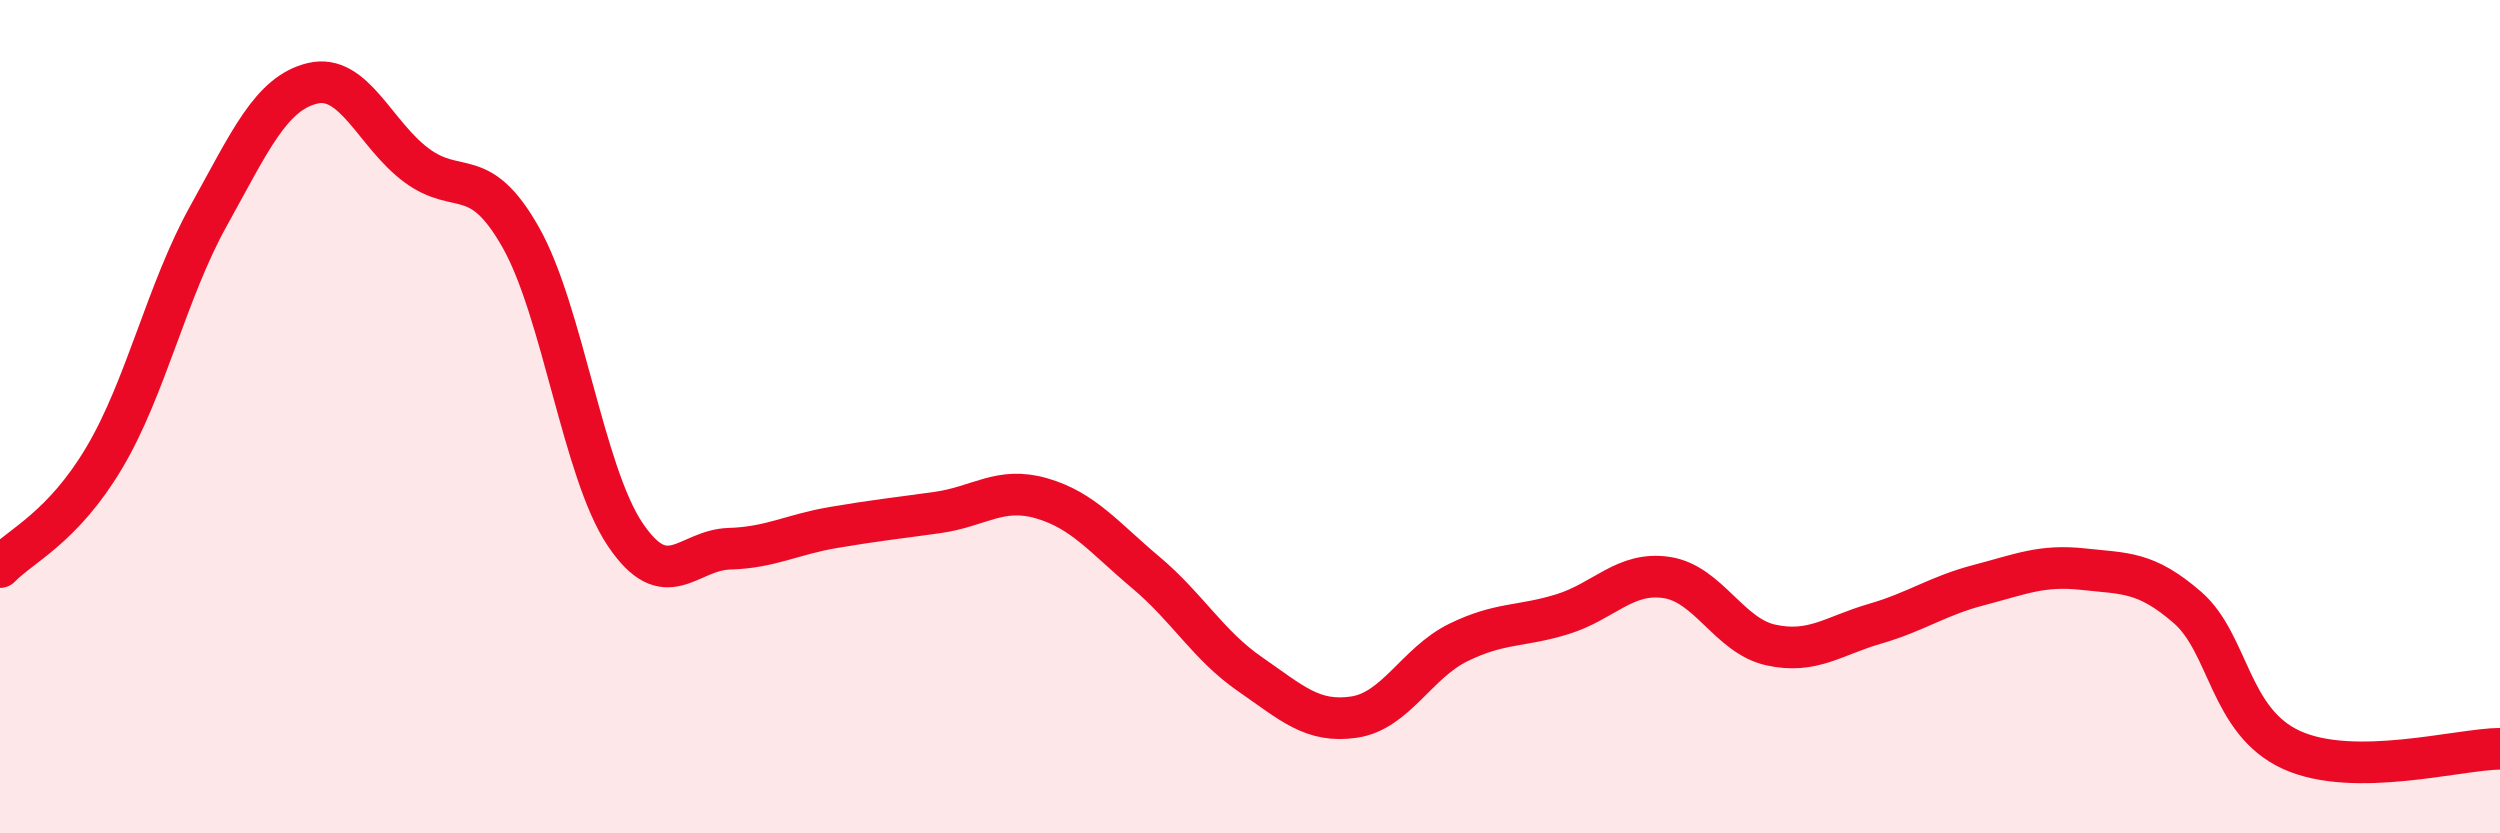
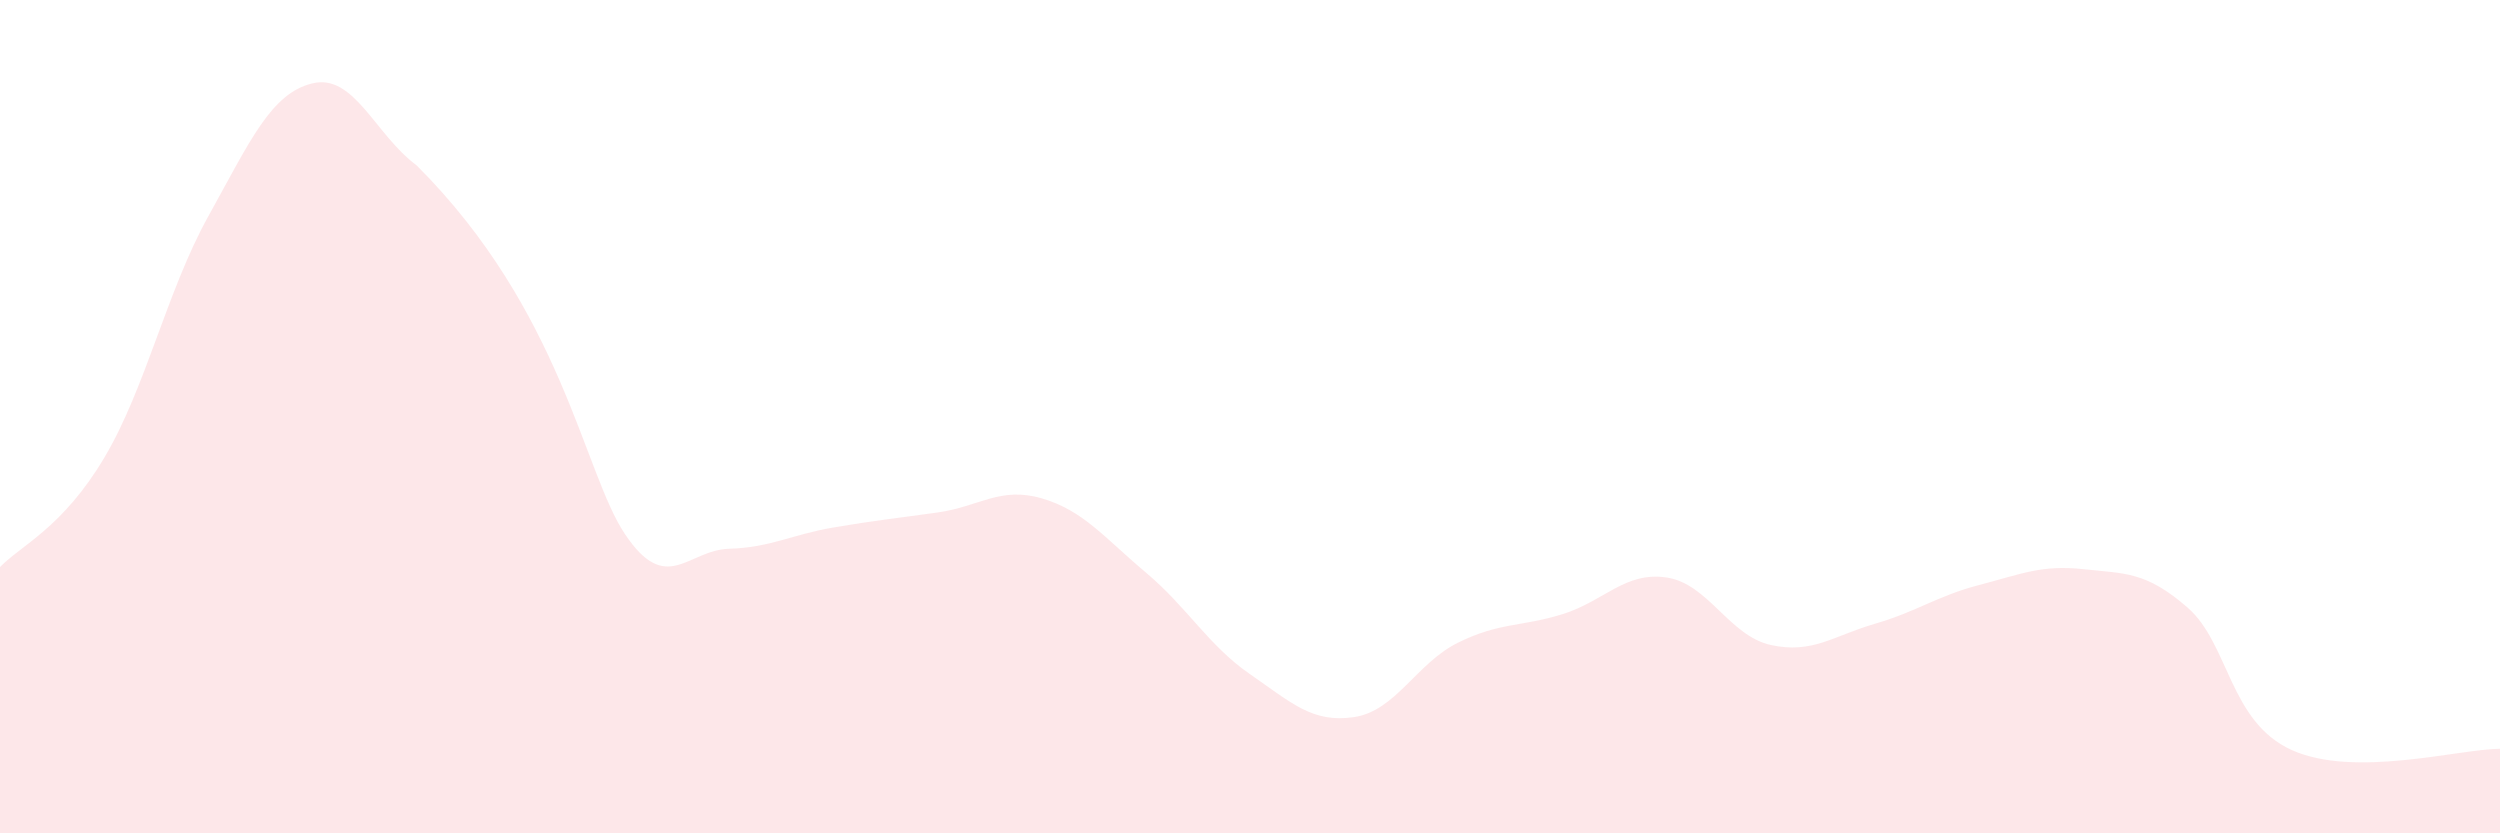
<svg xmlns="http://www.w3.org/2000/svg" width="60" height="20" viewBox="0 0 60 20">
-   <path d="M 0,13.61 C 0.5,13.09 1.5,12.67 2.5,10.99 C 3.5,9.31 4,6.99 5,5.19 C 6,3.39 6.5,2.24 7.5,2 C 8.5,1.76 9,3.23 10,3.97 C 11,4.71 11.5,3.93 12.5,5.7 C 13.5,7.47 14,11.33 15,12.82 C 16,14.31 16.5,13.2 17.5,13.17 C 18.5,13.14 19,12.83 20,12.66 C 21,12.49 21.5,12.44 22.5,12.3 C 23.5,12.16 24,11.67 25,11.96 C 26,12.25 26.5,12.9 27.5,13.74 C 28.5,14.58 29,15.49 30,16.18 C 31,16.87 31.5,17.36 32.5,17.21 C 33.5,17.06 34,15.91 35,15.42 C 36,14.93 36.5,15.05 37.5,14.74 C 38.5,14.43 39,13.71 40,13.86 C 41,14.01 41.5,15.26 42.5,15.48 C 43.5,15.7 44,15.26 45,14.97 C 46,14.68 46.5,14.3 47.5,14.04 C 48.5,13.78 49,13.55 50,13.66 C 51,13.77 51.5,13.71 52.5,14.58 C 53.5,15.45 53.5,17.32 55,18 C 56.5,18.68 59,17.98 60,17.97L60 20L0 20Z" fill="#EB0A25" opacity="0.1" stroke-linecap="round" stroke-linejoin="round" />
-   <path d="M 0,13.61 C 0.5,13.09 1.5,12.67 2.5,10.99 C 3.5,9.31 4,6.99 5,5.19 C 6,3.39 6.5,2.24 7.5,2 C 8.5,1.76 9,3.23 10,3.97 C 11,4.71 11.5,3.93 12.5,5.7 C 13.5,7.47 14,11.33 15,12.82 C 16,14.31 16.5,13.2 17.5,13.17 C 18.5,13.14 19,12.83 20,12.66 C 21,12.49 21.5,12.44 22.5,12.3 C 23.5,12.16 24,11.67 25,11.96 C 26,12.25 26.5,12.9 27.5,13.74 C 28.5,14.58 29,15.49 30,16.18 C 31,16.87 31.5,17.36 32.5,17.21 C 33.5,17.06 34,15.91 35,15.42 C 36,14.93 36.5,15.05 37.5,14.74 C 38.5,14.43 39,13.71 40,13.86 C 41,14.01 41.5,15.26 42.5,15.48 C 43.5,15.7 44,15.26 45,14.97 C 46,14.68 46.5,14.3 47.5,14.04 C 48.5,13.78 49,13.55 50,13.66 C 51,13.77 51.5,13.71 52.5,14.58 C 53.5,15.45 53.5,17.32 55,18 C 56.5,18.68 59,17.98 60,17.97" stroke="#EB0A25" stroke-width="1" fill="none" stroke-linecap="round" stroke-linejoin="round" />
+   <path d="M 0,13.61 C 0.5,13.09 1.5,12.67 2.5,10.99 C 3.5,9.31 4,6.99 5,5.19 C 6,3.39 6.5,2.24 7.5,2 C 8.5,1.76 9,3.23 10,3.97 C 13.5,7.47 14,11.33 15,12.82 C 16,14.31 16.5,13.2 17.5,13.17 C 18.5,13.14 19,12.83 20,12.66 C 21,12.49 21.5,12.44 22.5,12.3 C 23.5,12.16 24,11.67 25,11.96 C 26,12.25 26.5,12.9 27.5,13.74 C 28.5,14.58 29,15.49 30,16.18 C 31,16.87 31.5,17.36 32.5,17.21 C 33.5,17.06 34,15.91 35,15.42 C 36,14.93 36.5,15.05 37.5,14.74 C 38.5,14.43 39,13.71 40,13.86 C 41,14.01 41.5,15.26 42.5,15.48 C 43.5,15.7 44,15.26 45,14.97 C 46,14.68 46.5,14.3 47.5,14.04 C 48.5,13.78 49,13.55 50,13.66 C 51,13.77 51.5,13.71 52.5,14.58 C 53.5,15.45 53.5,17.32 55,18 C 56.5,18.68 59,17.98 60,17.97L60 20L0 20Z" fill="#EB0A25" opacity="0.1" stroke-linecap="round" stroke-linejoin="round" />
</svg>